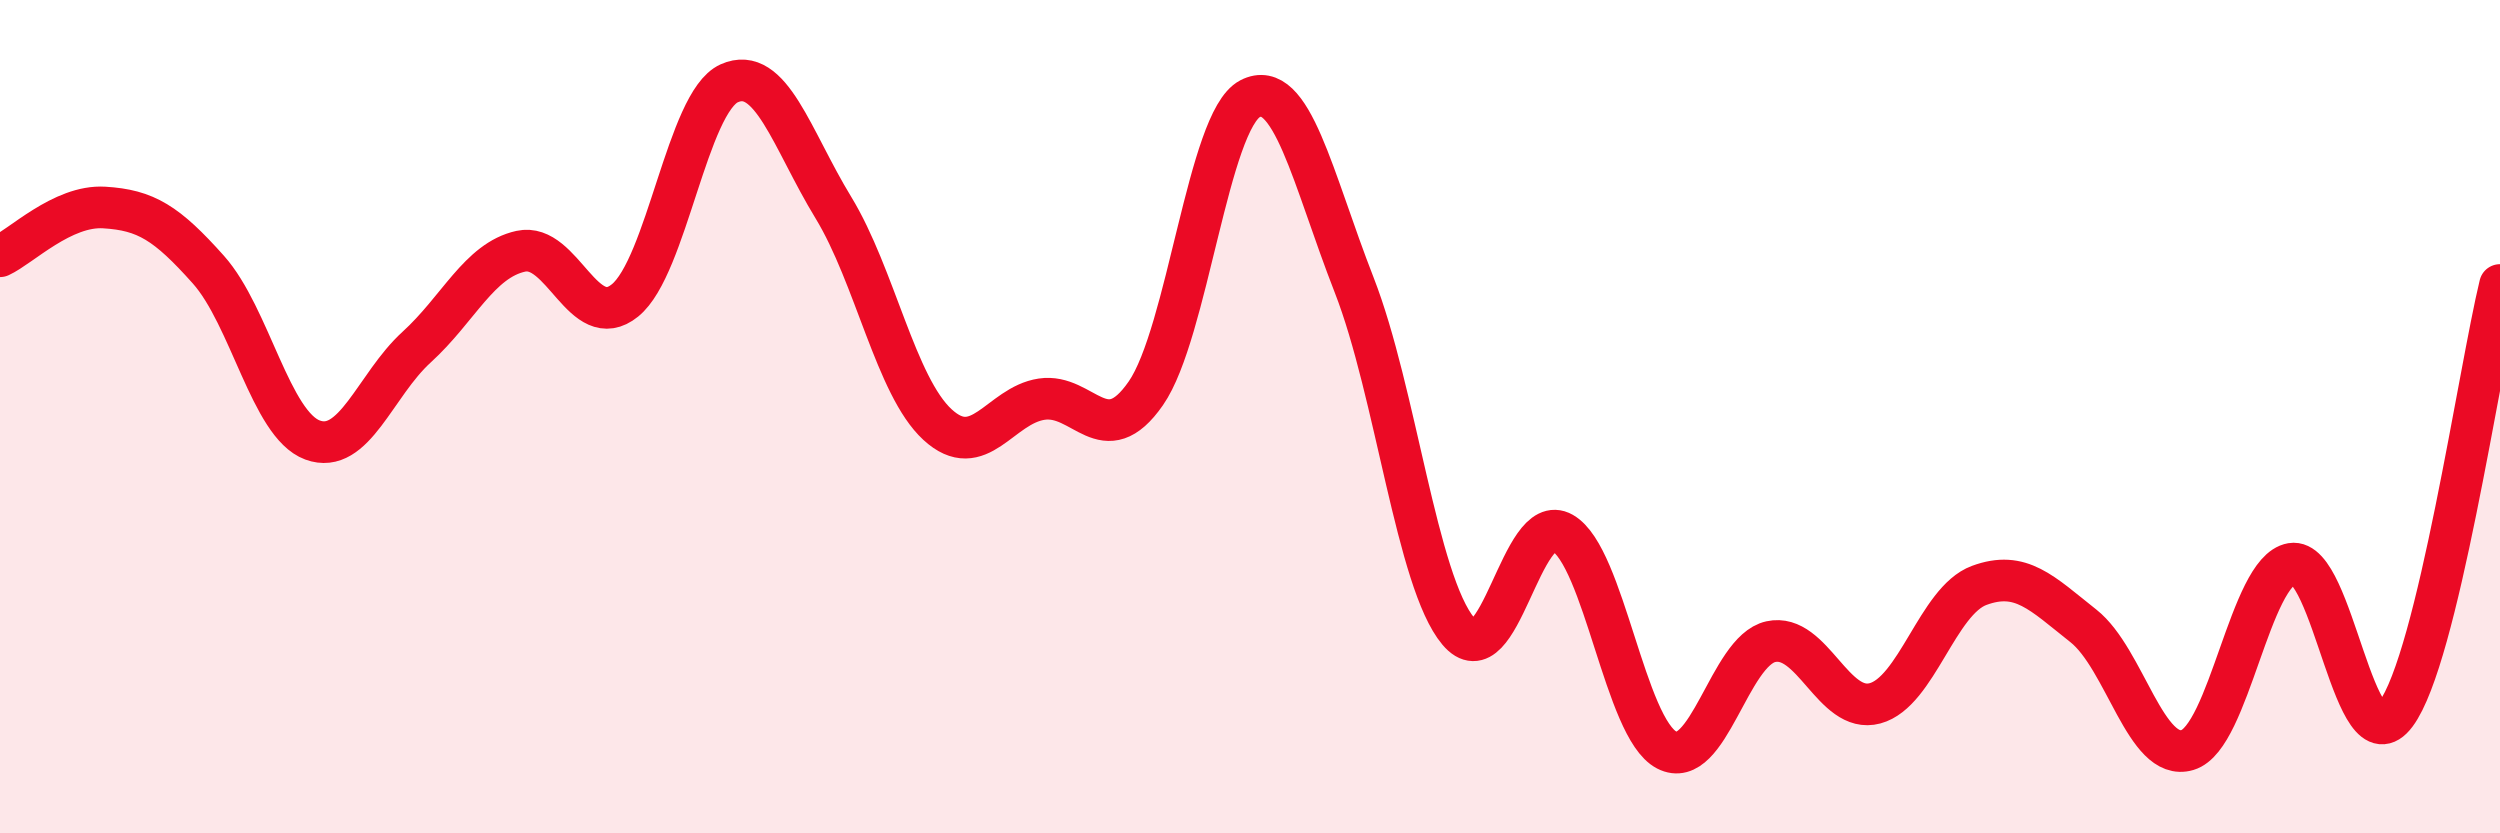
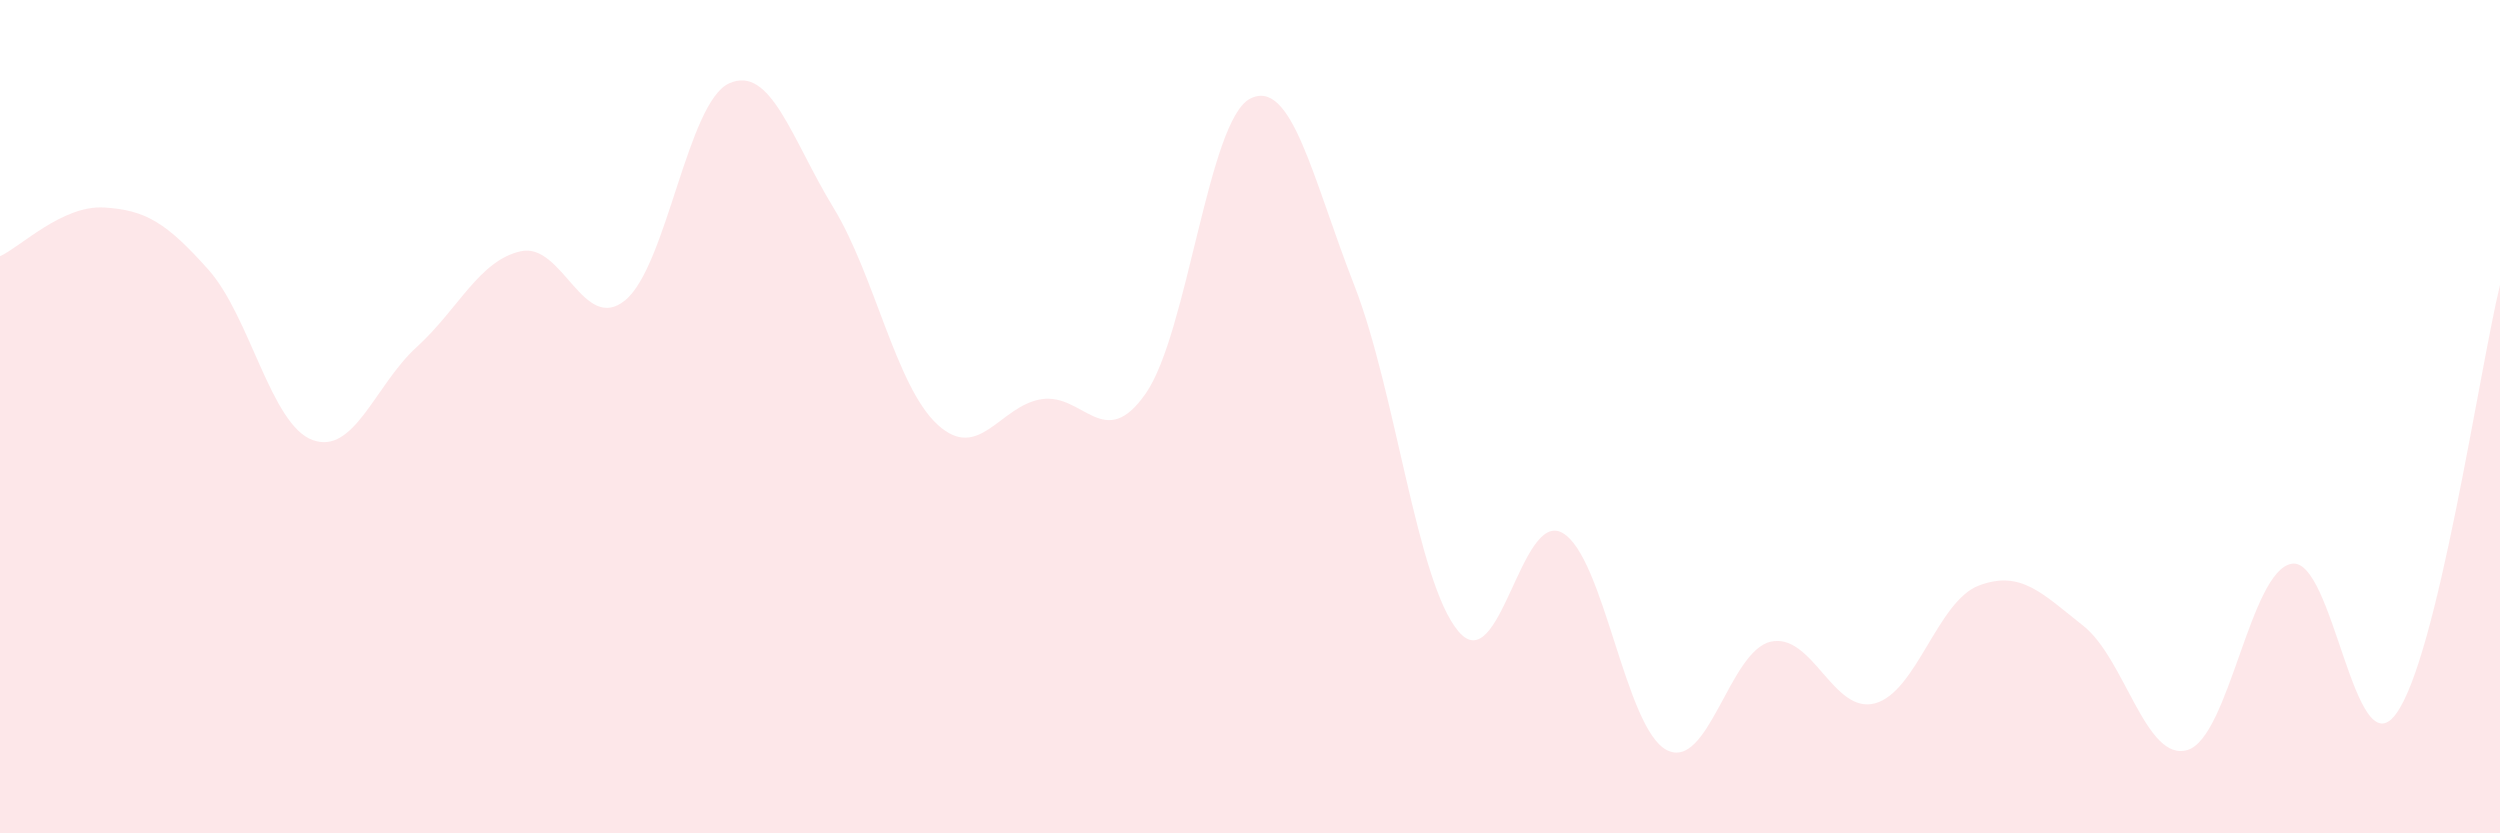
<svg xmlns="http://www.w3.org/2000/svg" width="60" height="20" viewBox="0 0 60 20">
  <path d="M 0,6.15 C 0.5,5.92 1.5,4.92 2.5,4.98 C 3.5,5.04 4,5.35 5,6.47 C 6,7.59 6.5,10.19 7.5,10.56 C 8.5,10.93 9,9.24 10,8.33 C 11,7.42 11.5,6.25 12.5,6.03 C 13.5,5.81 14,8.02 15,7.21 C 16,6.4 16.5,2.45 17.5,2 C 18.5,1.55 19,3.34 20,4.98 C 21,6.62 21.5,9.27 22.5,10.19 C 23.5,11.11 24,9.73 25,9.58 C 26,9.43 26.5,10.88 27.5,9.44 C 28.5,8 29,2.89 30,2.37 C 31,1.85 31.5,4.28 32.5,6.84 C 33.5,9.4 34,13.96 35,15.15 C 36,16.34 36.5,12.22 37.5,12.79 C 38.5,13.36 39,17.48 40,18 C 41,18.52 41.5,15.62 42.5,15.4 C 43.5,15.18 44,17.15 45,16.88 C 46,16.61 46.5,14.42 47.5,14.05 C 48.5,13.68 49,14.23 50,15.02 C 51,15.81 51.5,18.3 52.5,18 C 53.5,17.7 54,13.7 55,13.53 C 56,13.36 56.5,18.48 57.5,17.14 C 58.5,15.8 59.5,8.9 60,6.84L60 20L0 20Z" fill="#EB0A25" opacity="0.1" stroke-linecap="round" stroke-linejoin="round" />
-   <path d="M 0,6.15 C 0.5,5.92 1.5,4.92 2.5,4.98 C 3.5,5.04 4,5.35 5,6.47 C 6,7.59 6.5,10.19 7.5,10.56 C 8.5,10.93 9,9.24 10,8.33 C 11,7.42 11.5,6.25 12.5,6.03 C 13.5,5.81 14,8.02 15,7.21 C 16,6.4 16.5,2.45 17.5,2 C 18.5,1.55 19,3.34 20,4.98 C 21,6.62 21.5,9.27 22.5,10.19 C 23.5,11.11 24,9.73 25,9.58 C 26,9.43 26.5,10.88 27.5,9.44 C 28.5,8 29,2.89 30,2.37 C 31,1.85 31.5,4.28 32.5,6.84 C 33.5,9.4 34,13.96 35,15.15 C 36,16.34 36.5,12.22 37.5,12.79 C 38.5,13.36 39,17.48 40,18 C 41,18.52 41.5,15.62 42.5,15.4 C 43.5,15.18 44,17.15 45,16.88 C 46,16.61 46.5,14.42 47.5,14.05 C 48.5,13.68 49,14.23 50,15.02 C 51,15.81 51.5,18.3 52.5,18 C 53.5,17.7 54,13.7 55,13.53 C 56,13.36 56.5,18.48 57.5,17.14 C 58.5,15.8 59.5,8.9 60,6.84" stroke="#EB0A25" stroke-width="1" fill="none" stroke-linecap="round" stroke-linejoin="round" />
</svg>